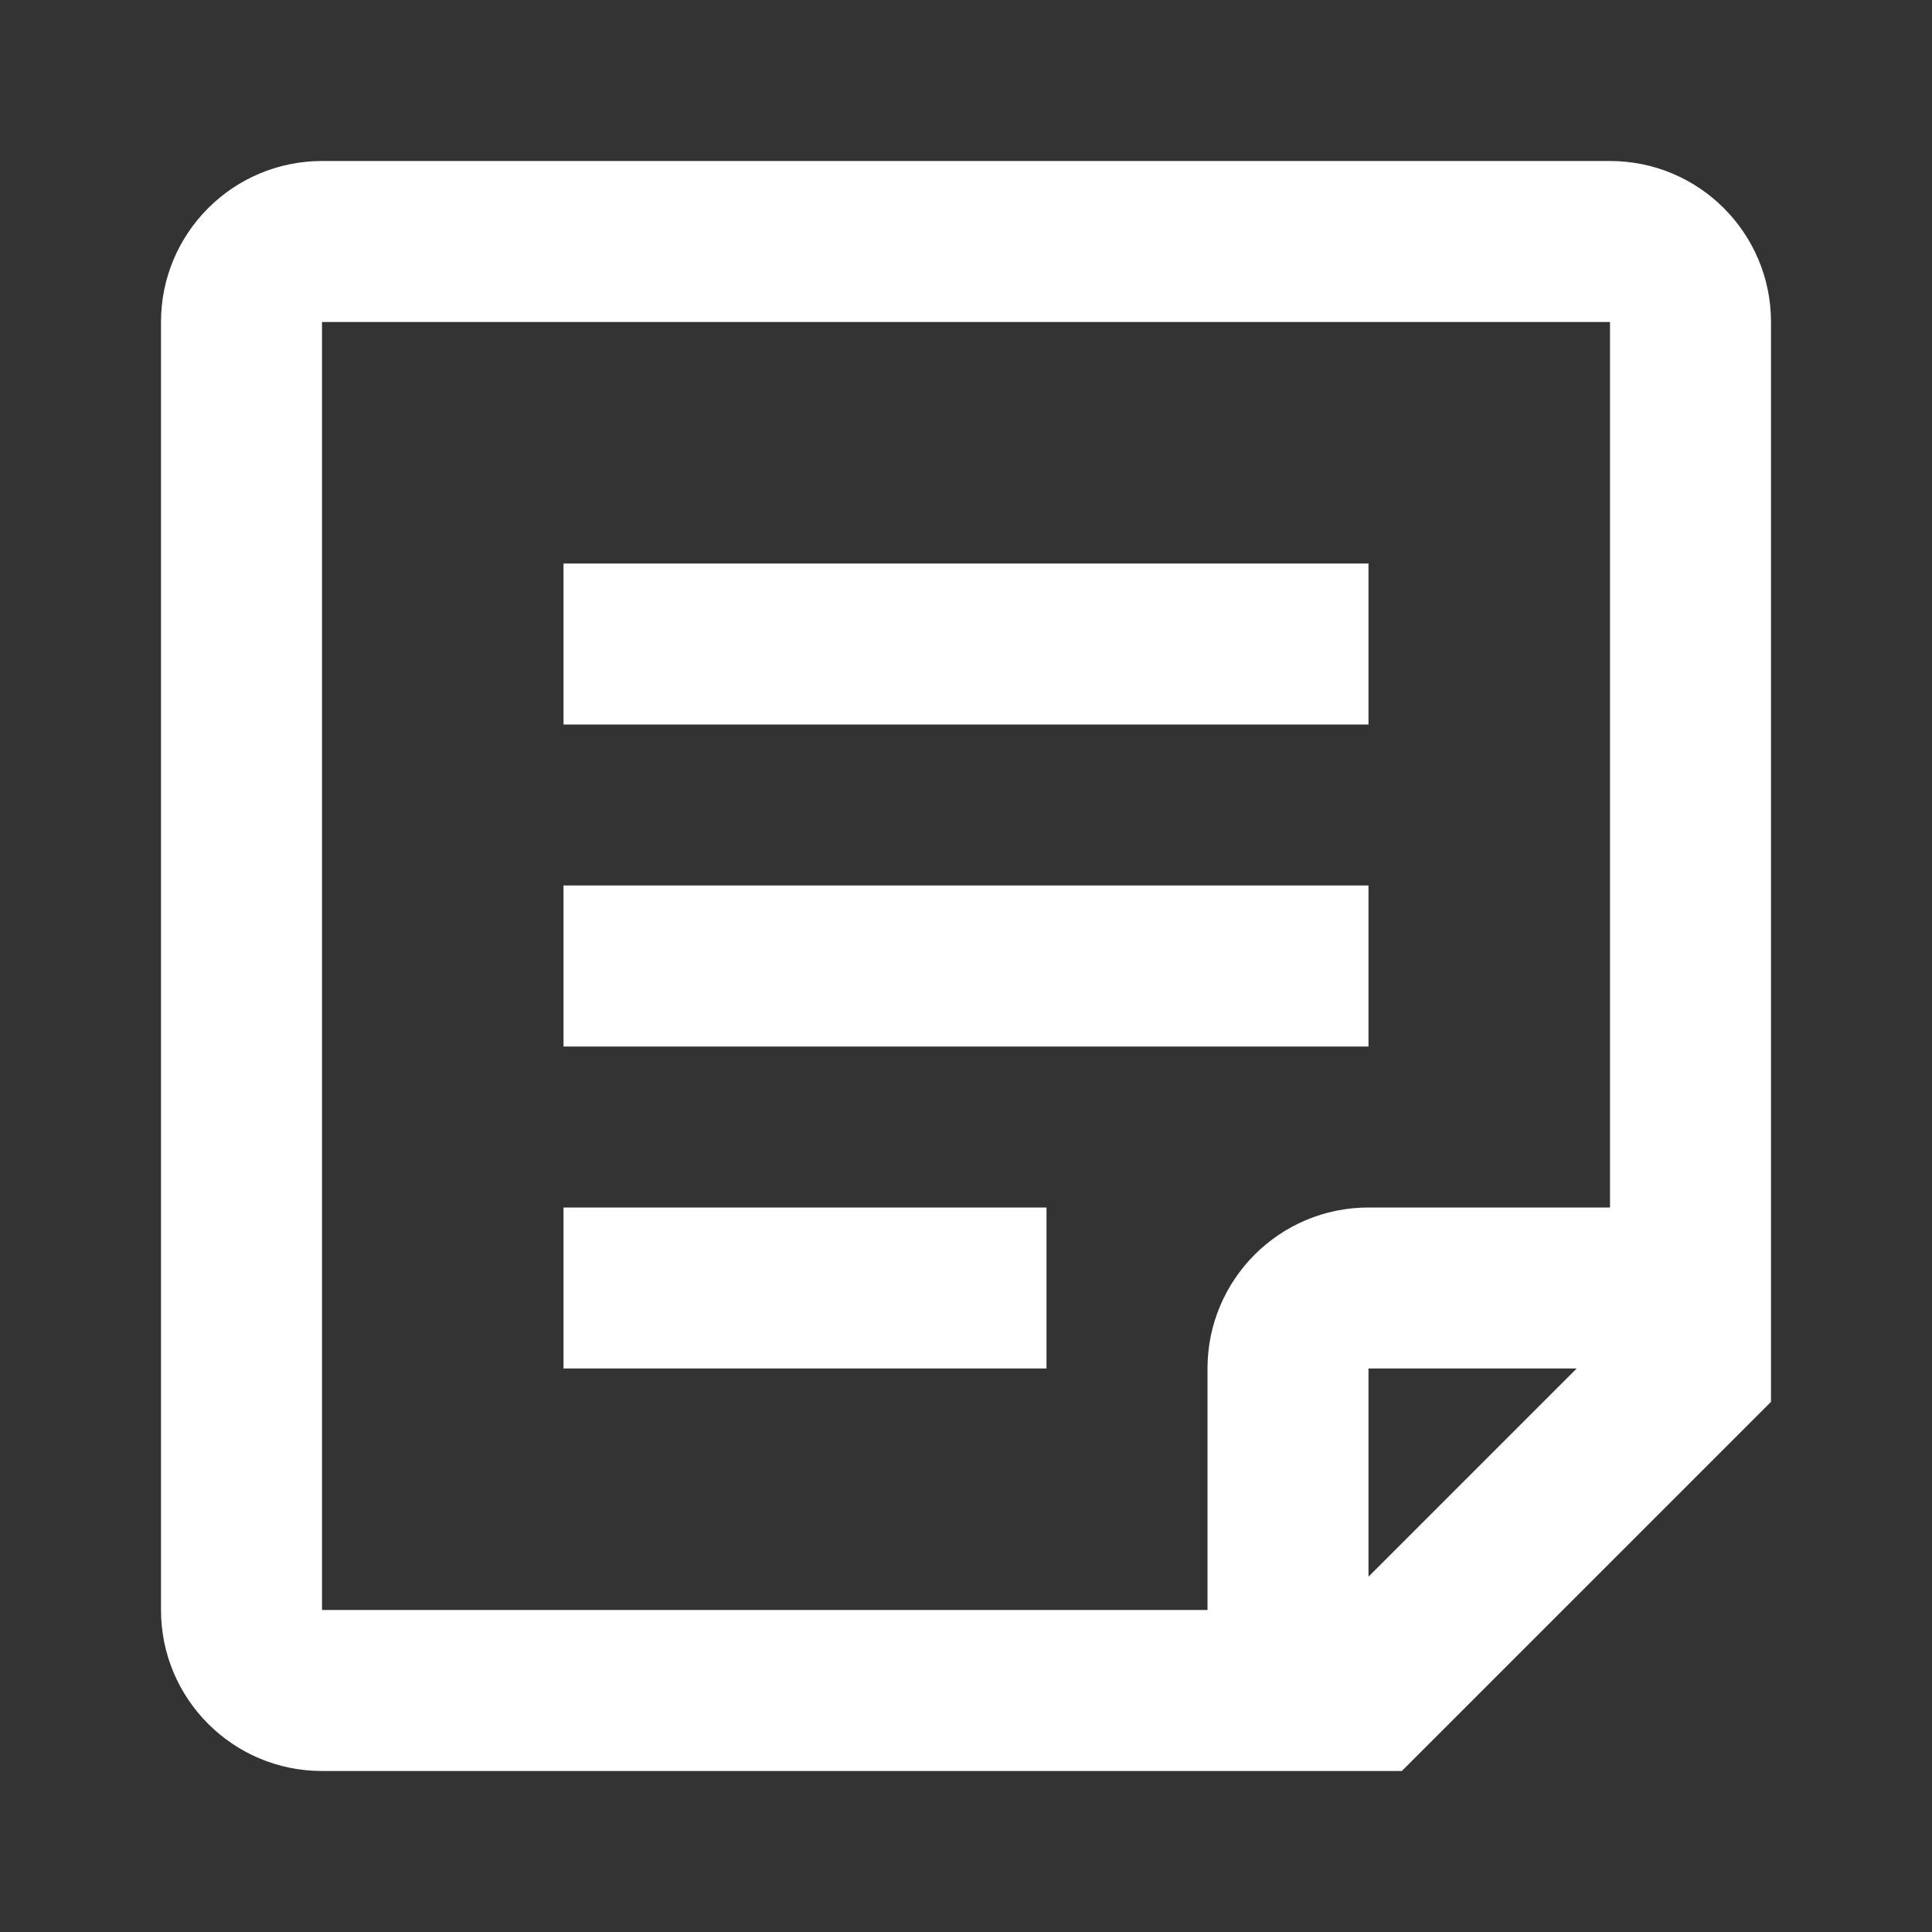
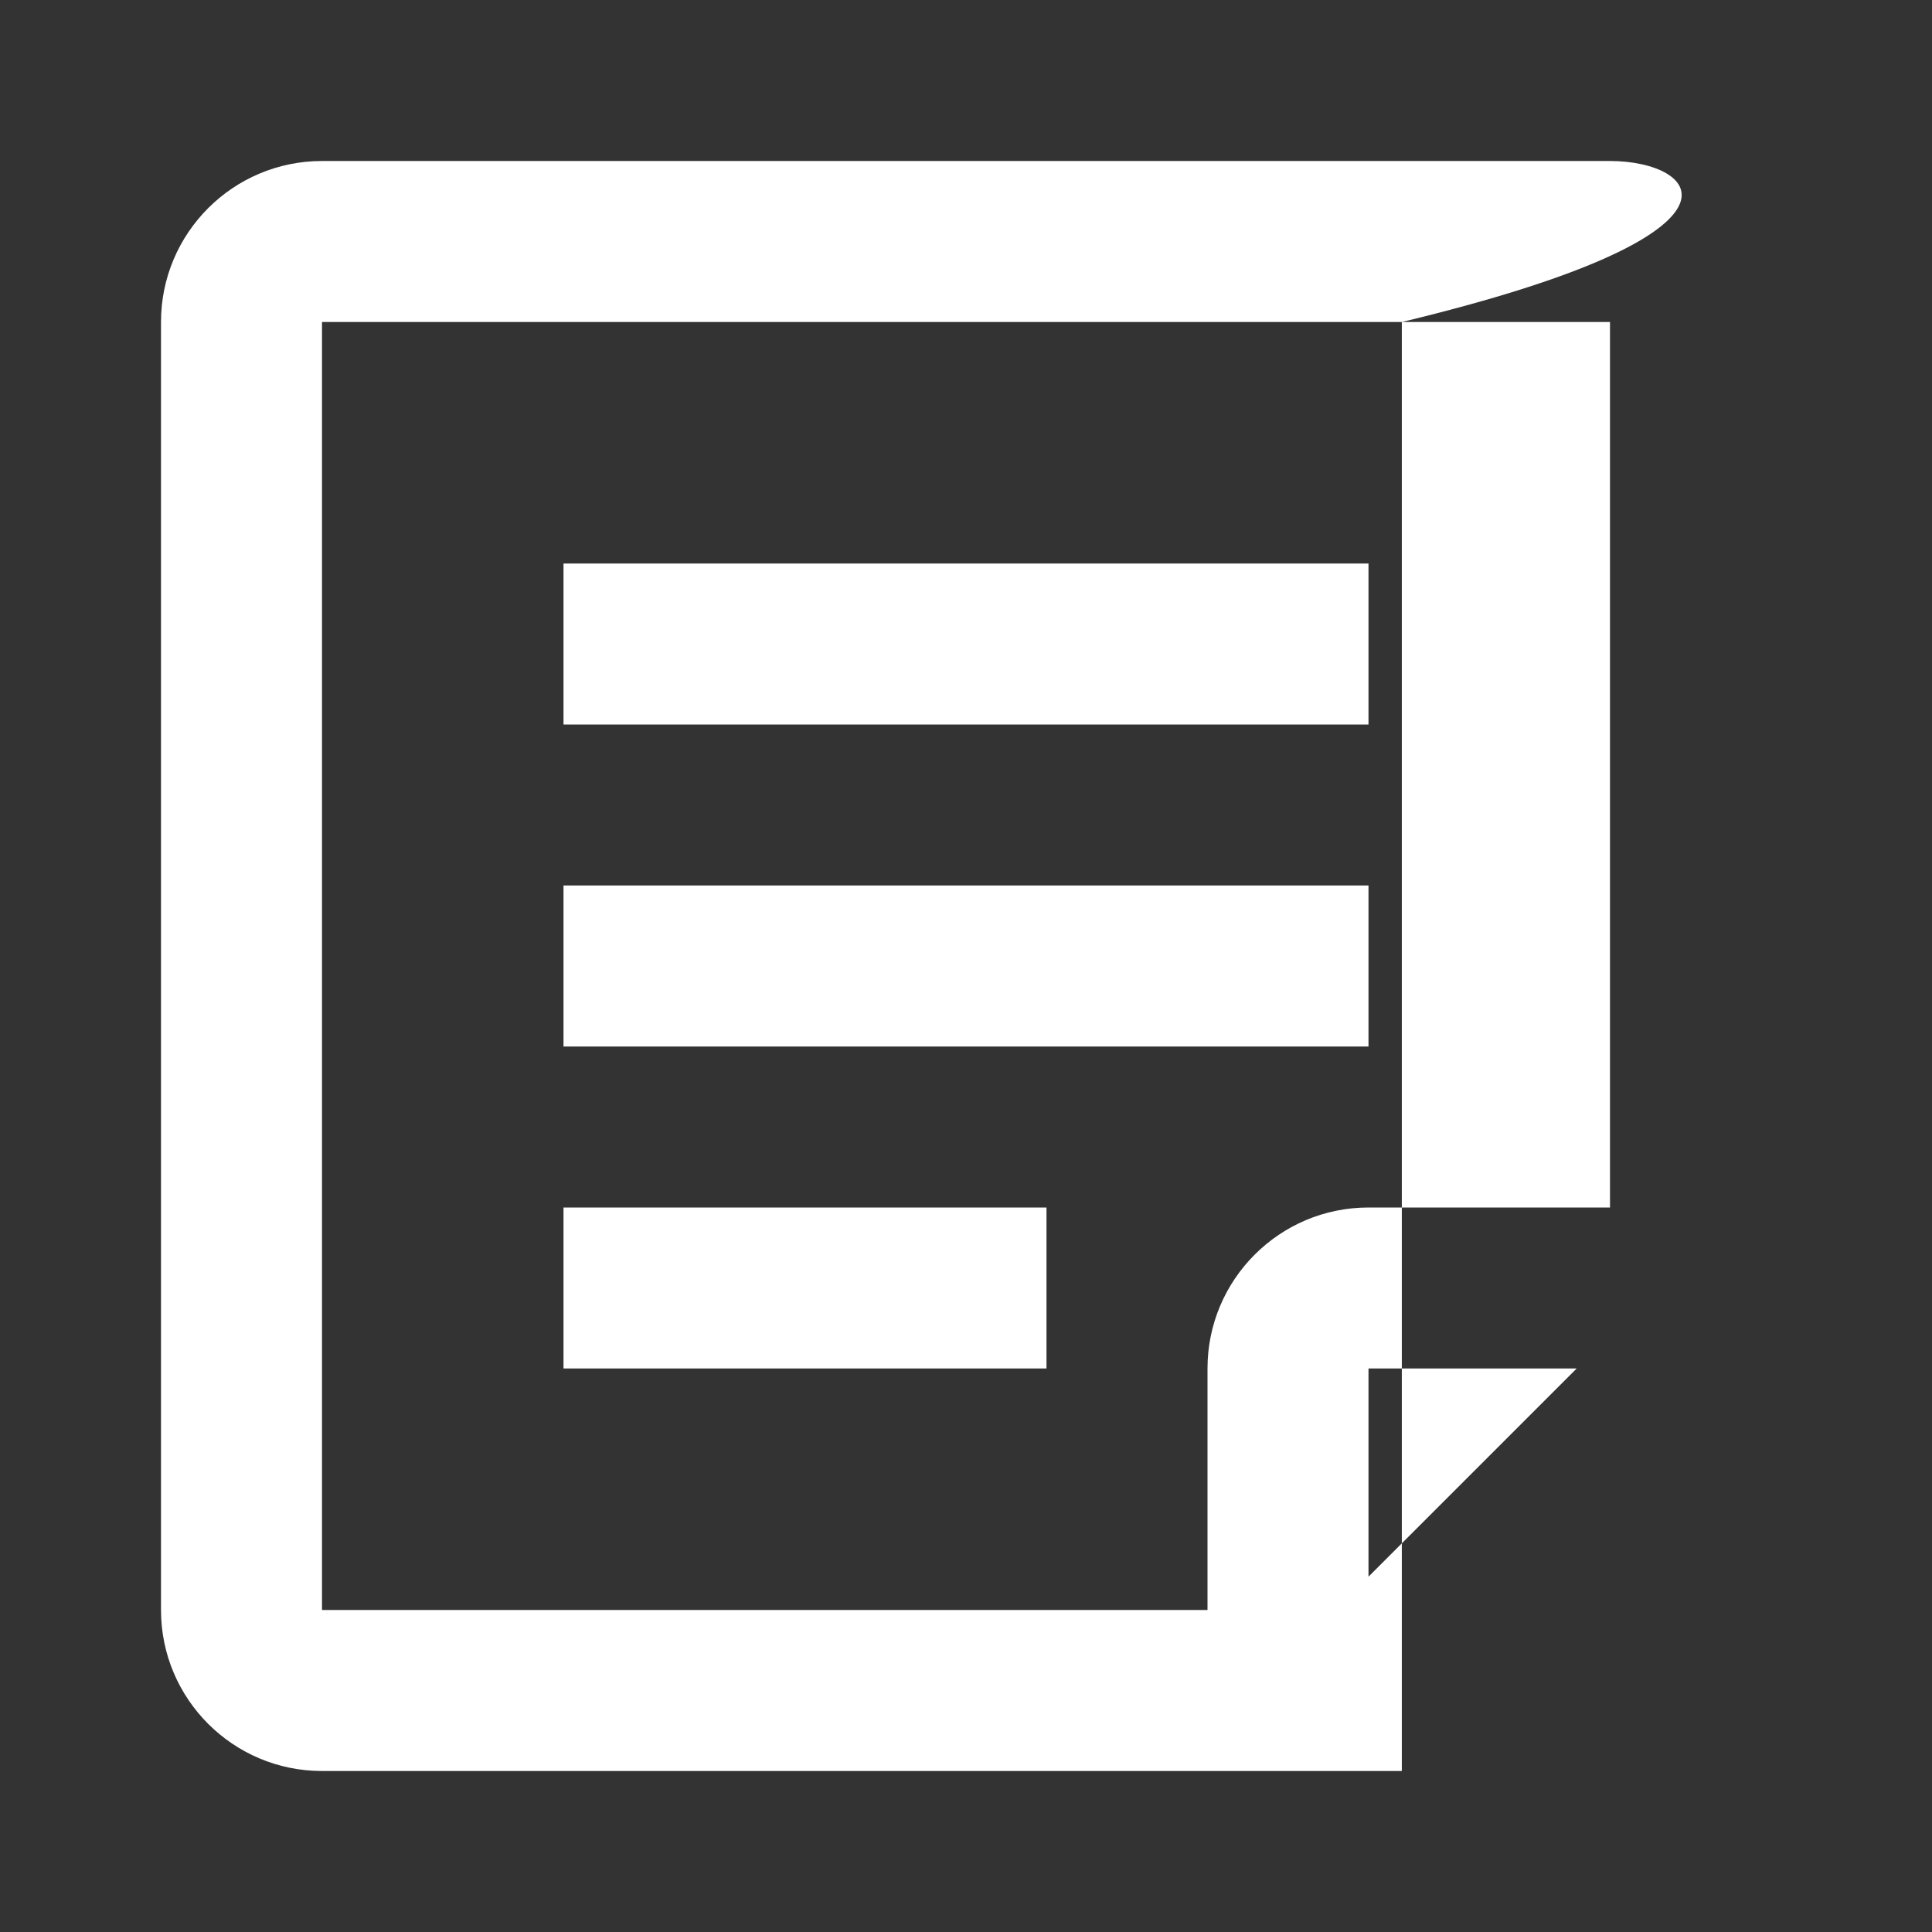
<svg xmlns="http://www.w3.org/2000/svg" width="48" height="48" viewBox="0 0 48 48" fill="none">
  <rect x="0" y="0" width="48" height="48" fill="#333333" stroke="none" />
-   <path fill-rule="evenodd" clip-rule="evenodd" d="M4 40C4 42.209 5.791 44 8 44H34.828L44 34.828V8C44 5.791 42.209 4 40 4H8C5.791 4 4 5.791 4 8V40ZM8 8H40V30H34C31.791 30 30 31.791 30 34V40H8V8ZM34 34H39.172L34 39.172V34ZM14 30V34H26V30H14ZM14 26V22H34V26H14ZM14 14V18H34V14H14Z" fill="white" />
+   <path fill-rule="evenodd" clip-rule="evenodd" d="M4 40C4 42.209 5.791 44 8 44H34.828V8C44 5.791 42.209 4 40 4H8C5.791 4 4 5.791 4 8V40ZM8 8H40V30H34C31.791 30 30 31.791 30 34V40H8V8ZM34 34H39.172L34 39.172V34ZM14 30V34H26V30H14ZM14 26V22H34V26H14ZM14 14V18H34V14H14Z" fill="white" />
</svg>